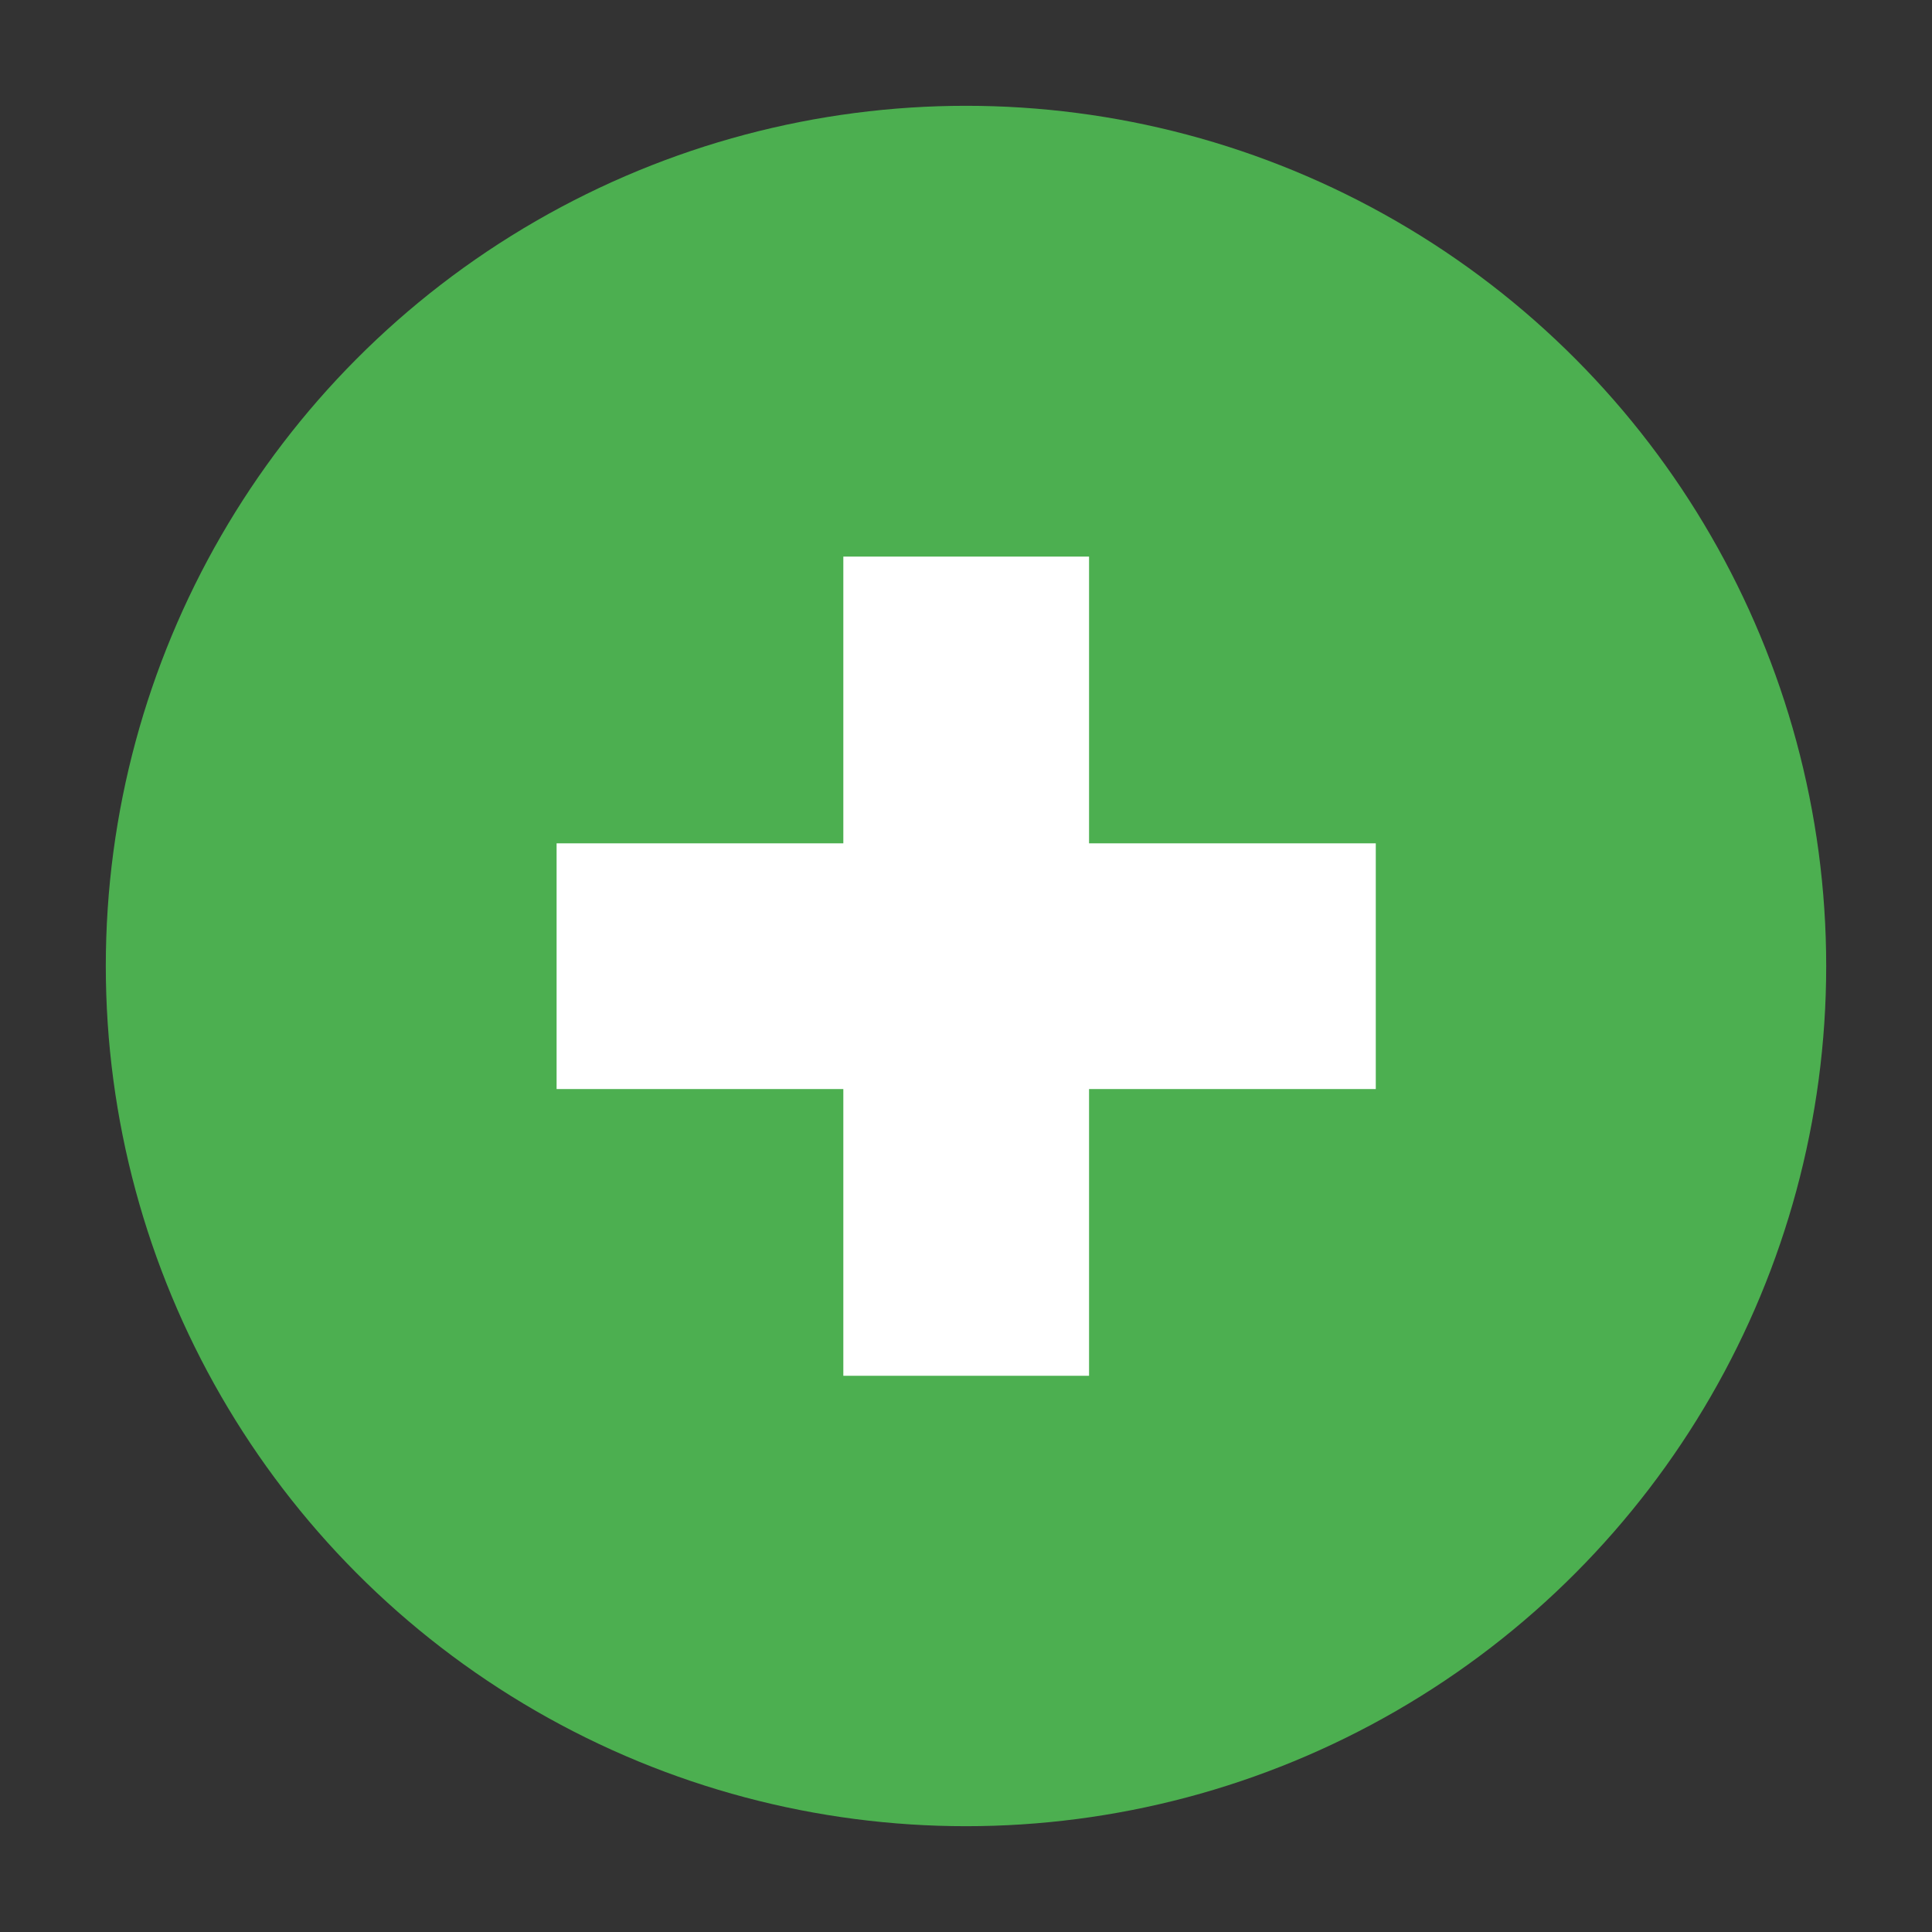
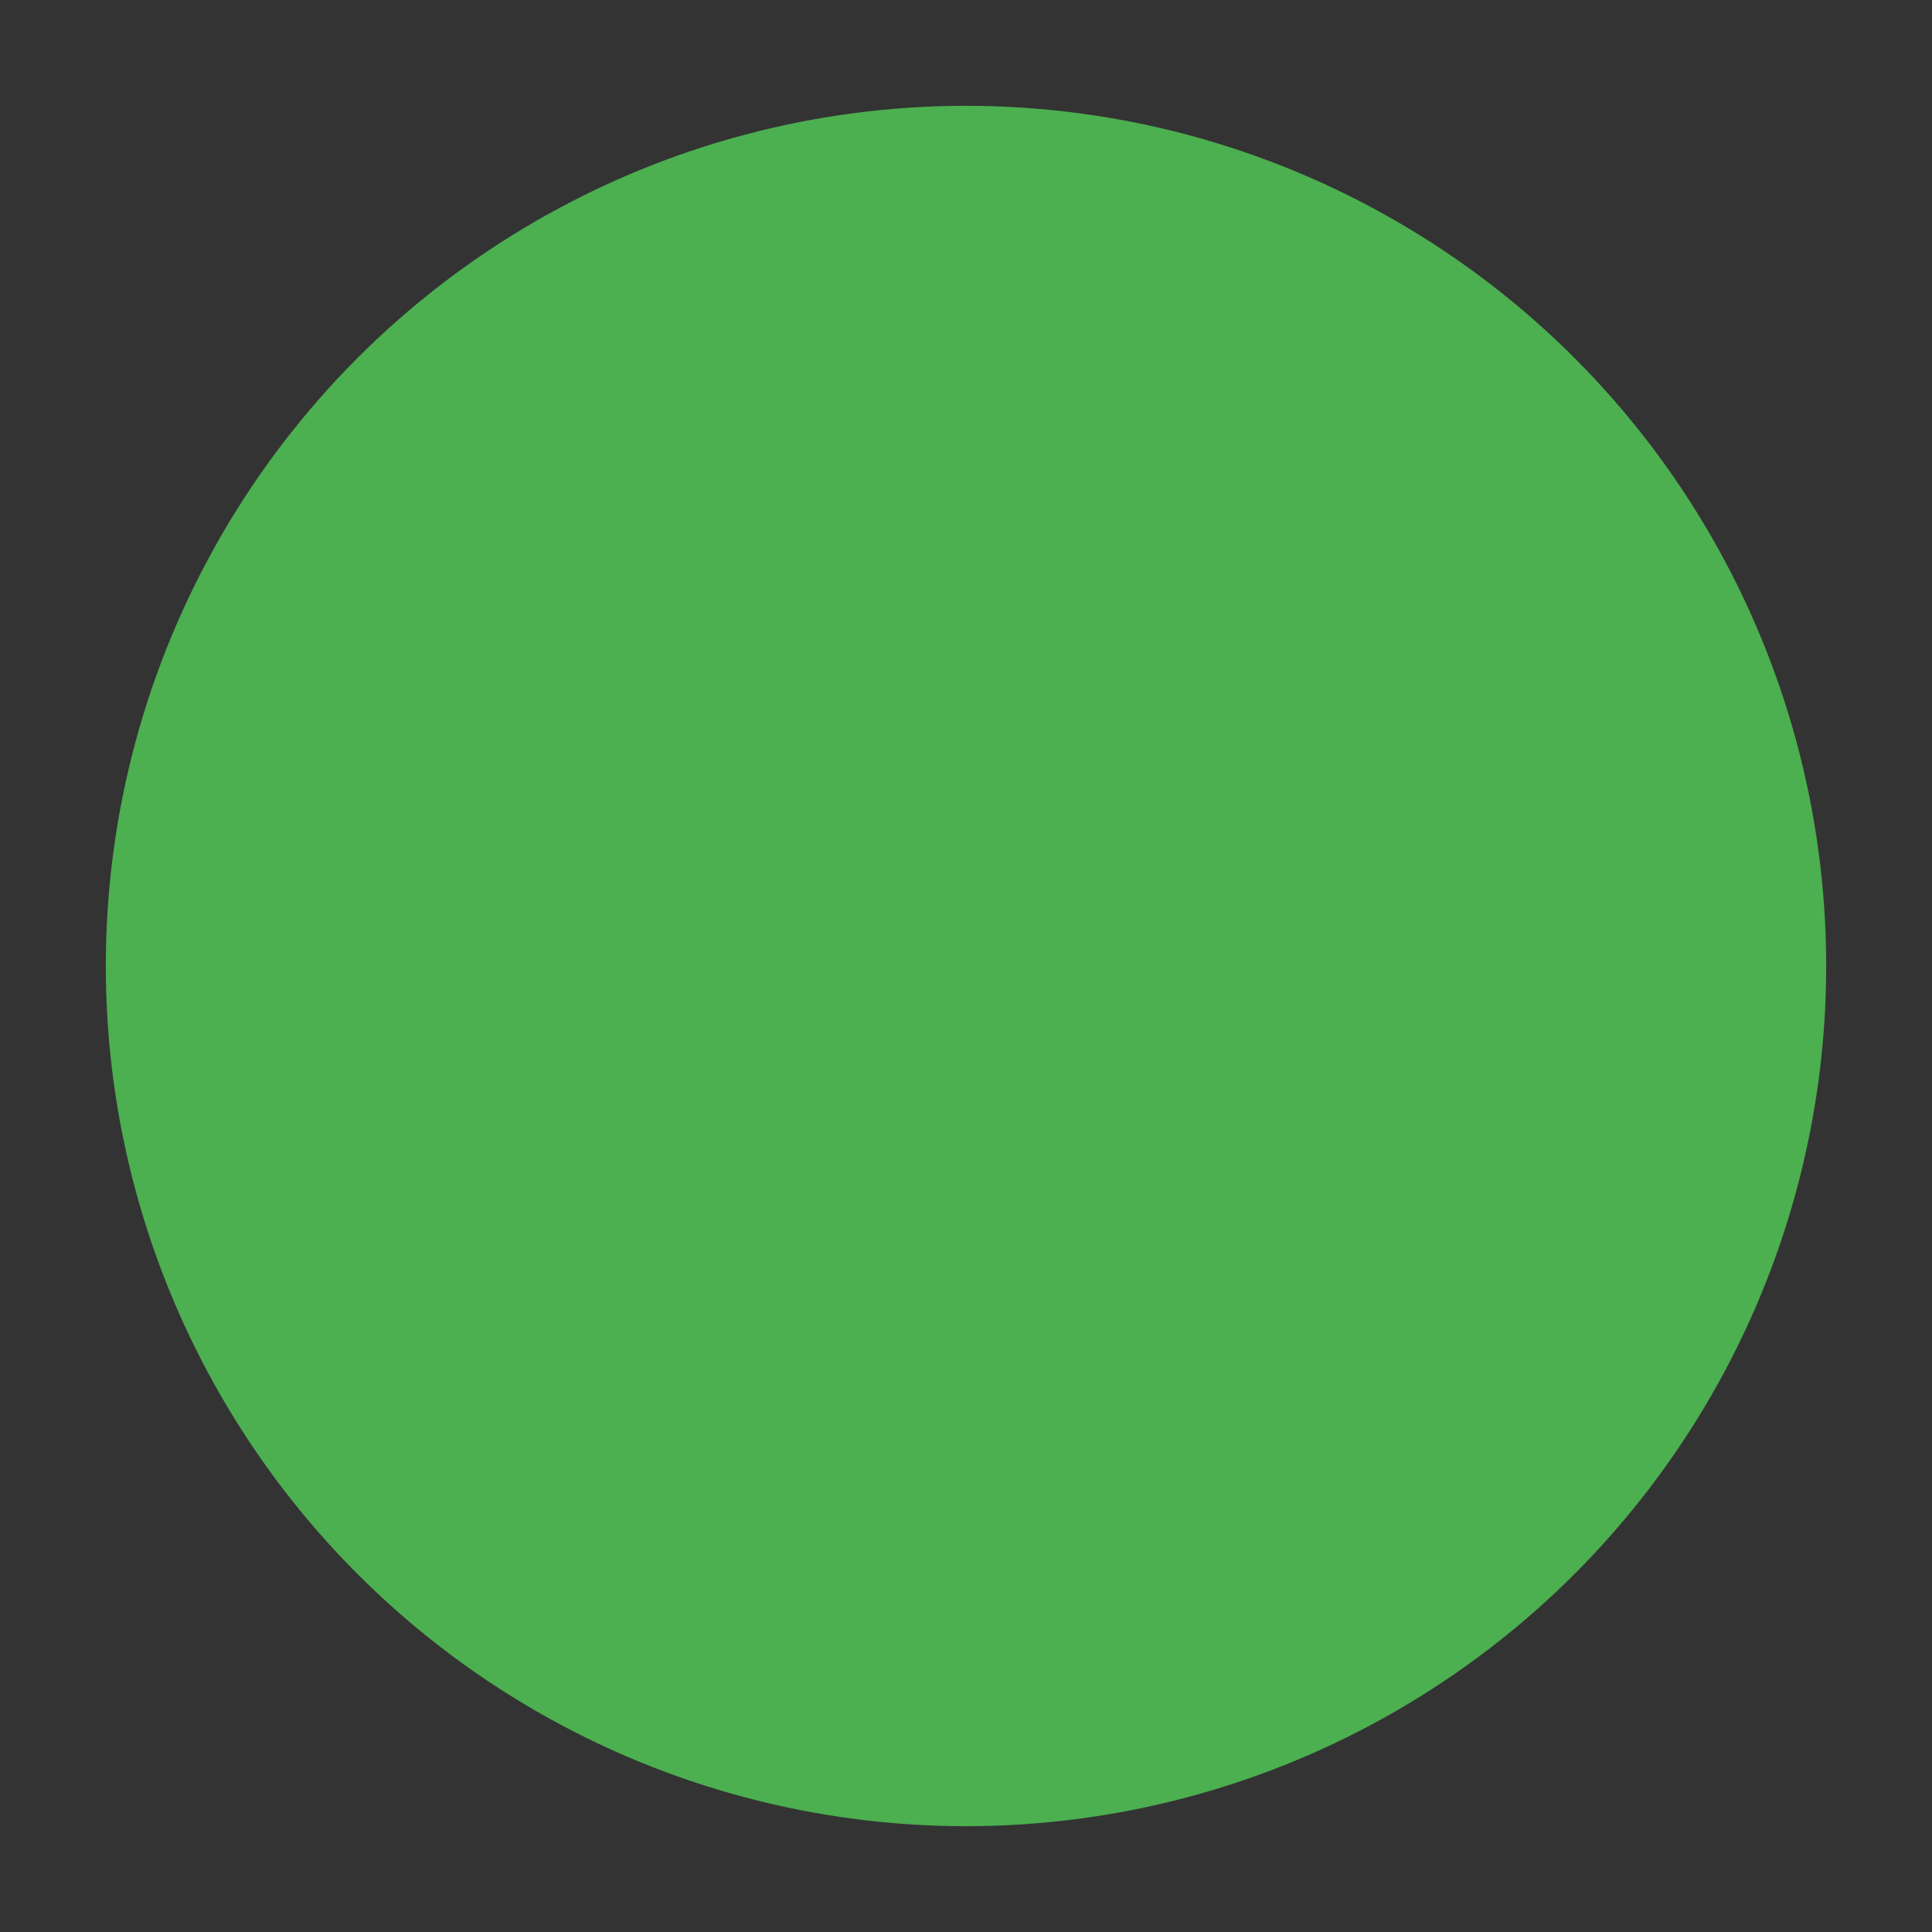
<svg xmlns="http://www.w3.org/2000/svg" enable-background="new 45.6 168.9 504 504" id="Layer_1" version="1.1" viewBox="45.6 168.9 504 504" xml:space="preserve">
  <rect x="45.6" y="168.9" width="504" height="504" fill="#333333" stroke="none" />
  <circle cx="297.6" cy="420.9" fill="#4CAF50" r="224.4" />
  <g>
-     <rect fill="#FFFFFF" height="213.7" width="64.1" x="265.6" y="314.1" />
-     <rect fill="#FFFFFF" height="64.1" width="213.7" x="190.8" y="388.9" />
-   </g>
+     </g>
</svg>